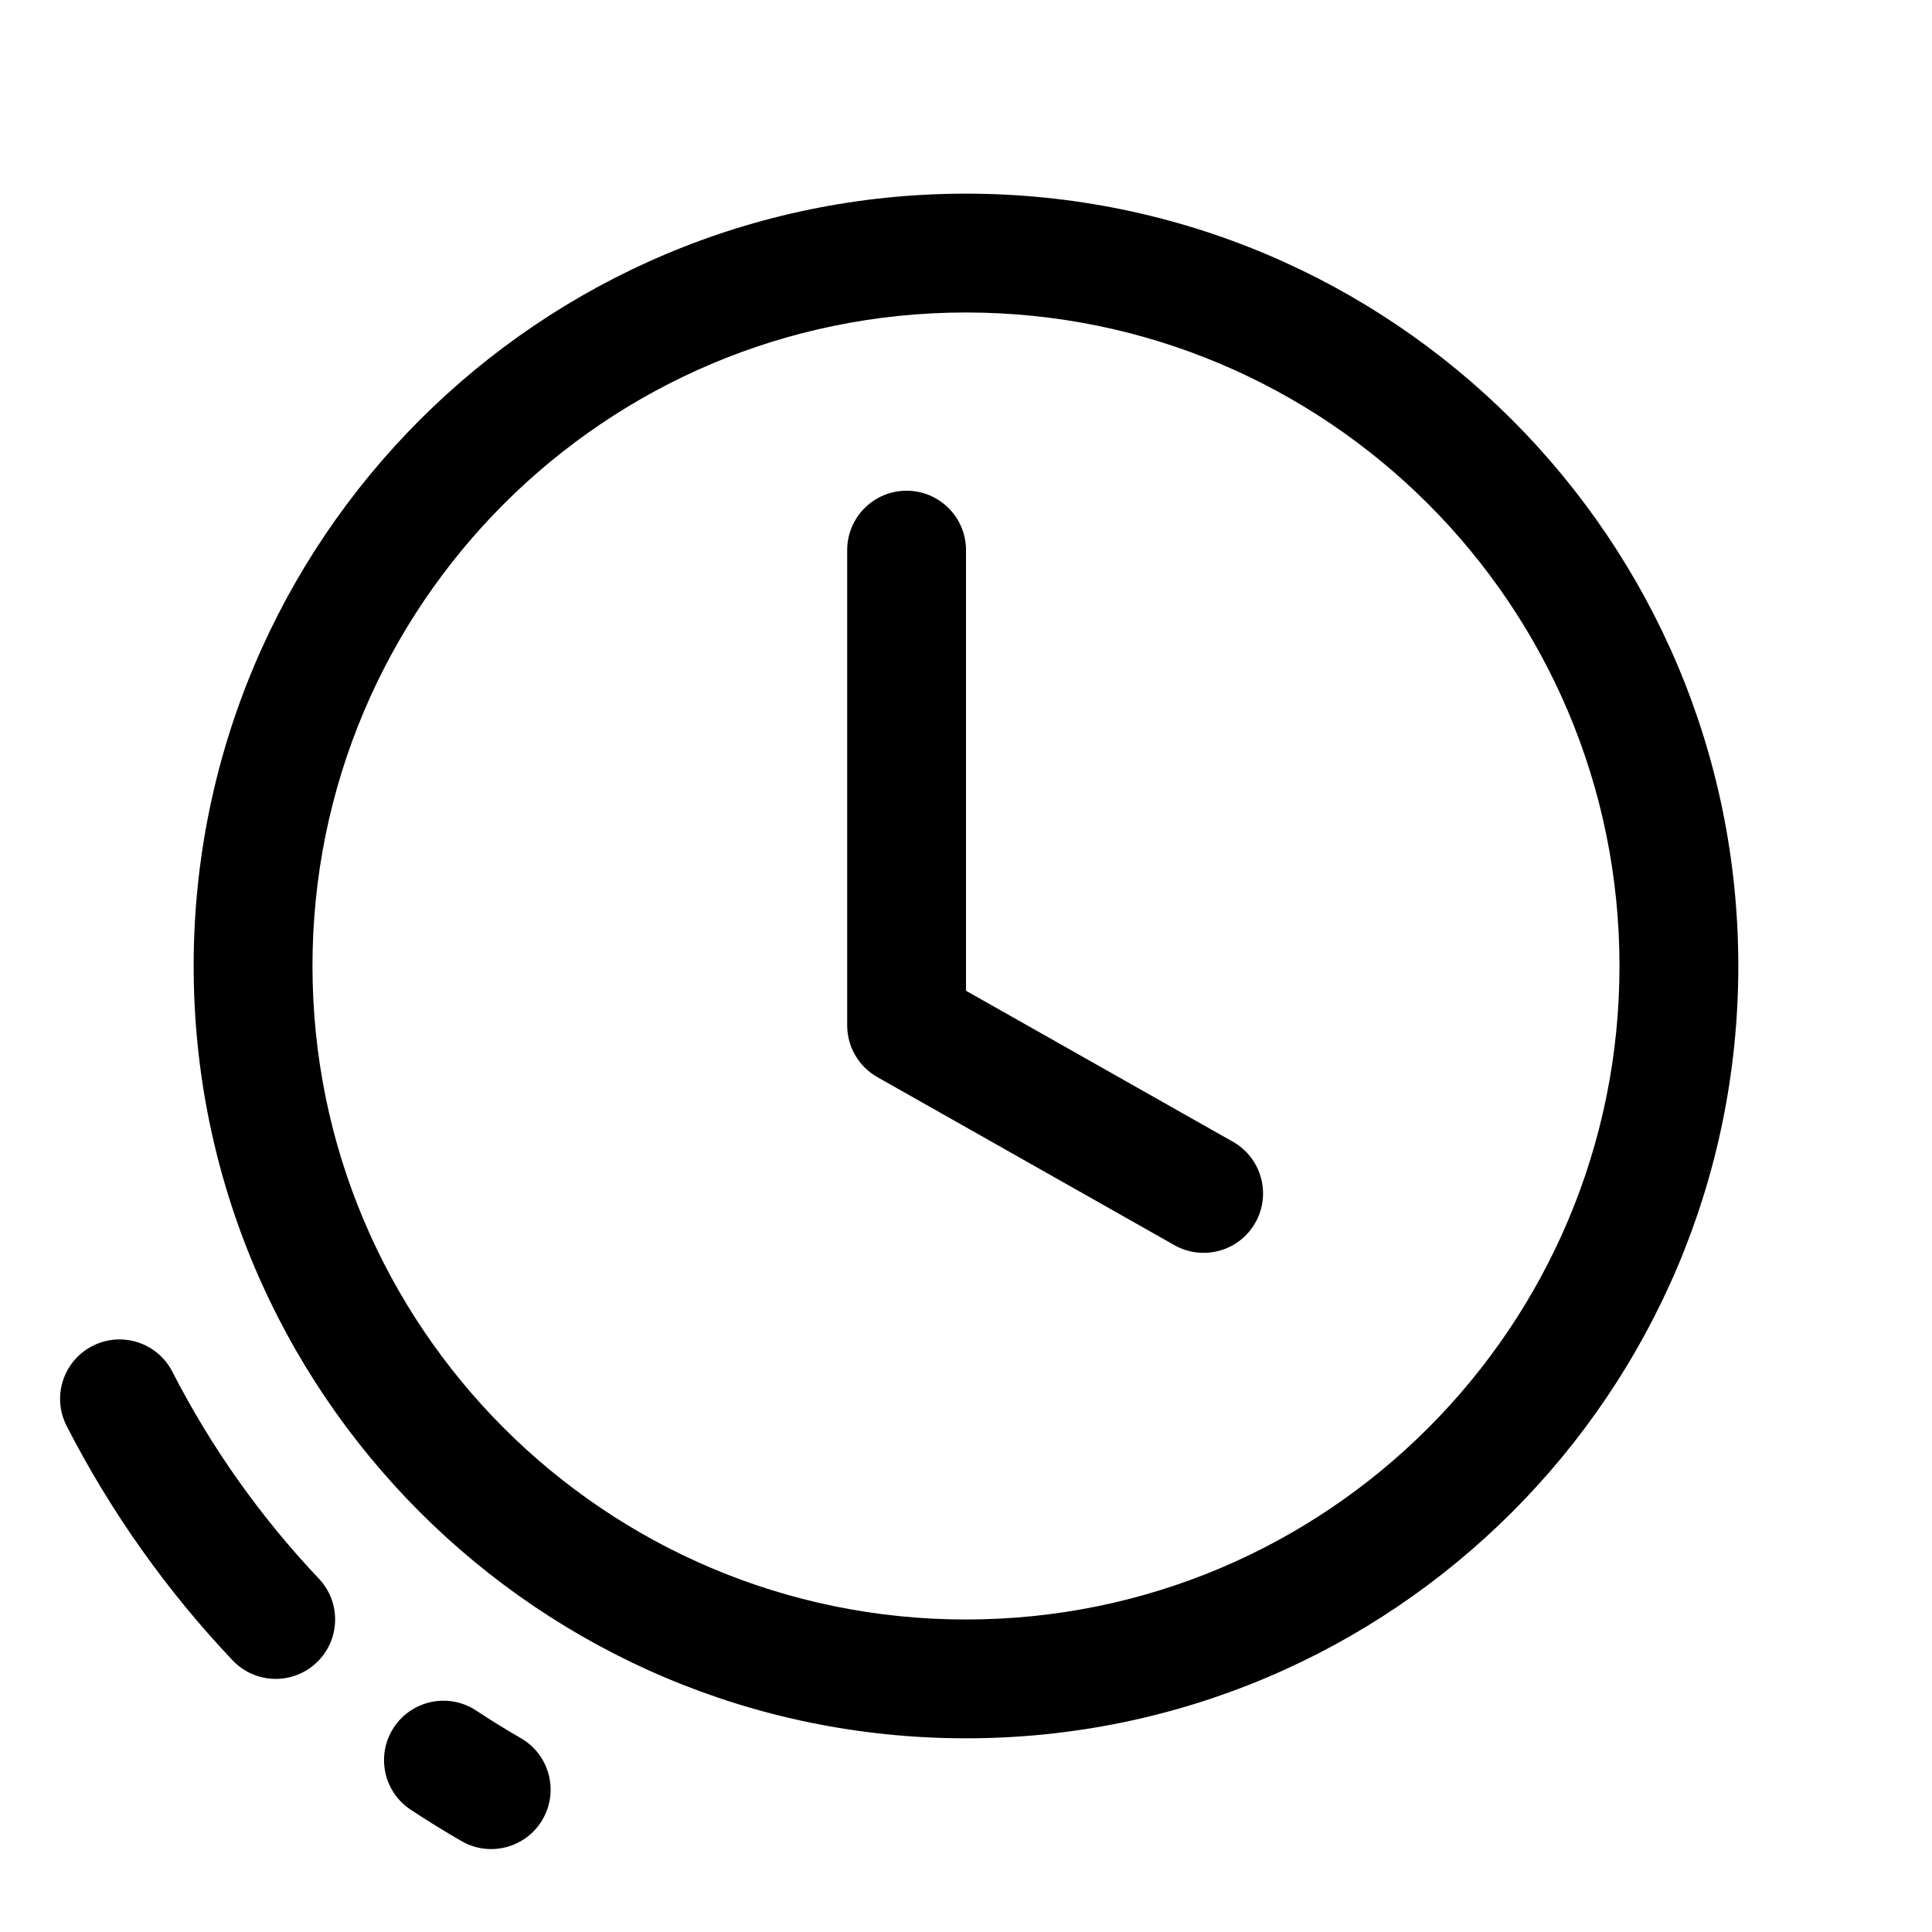
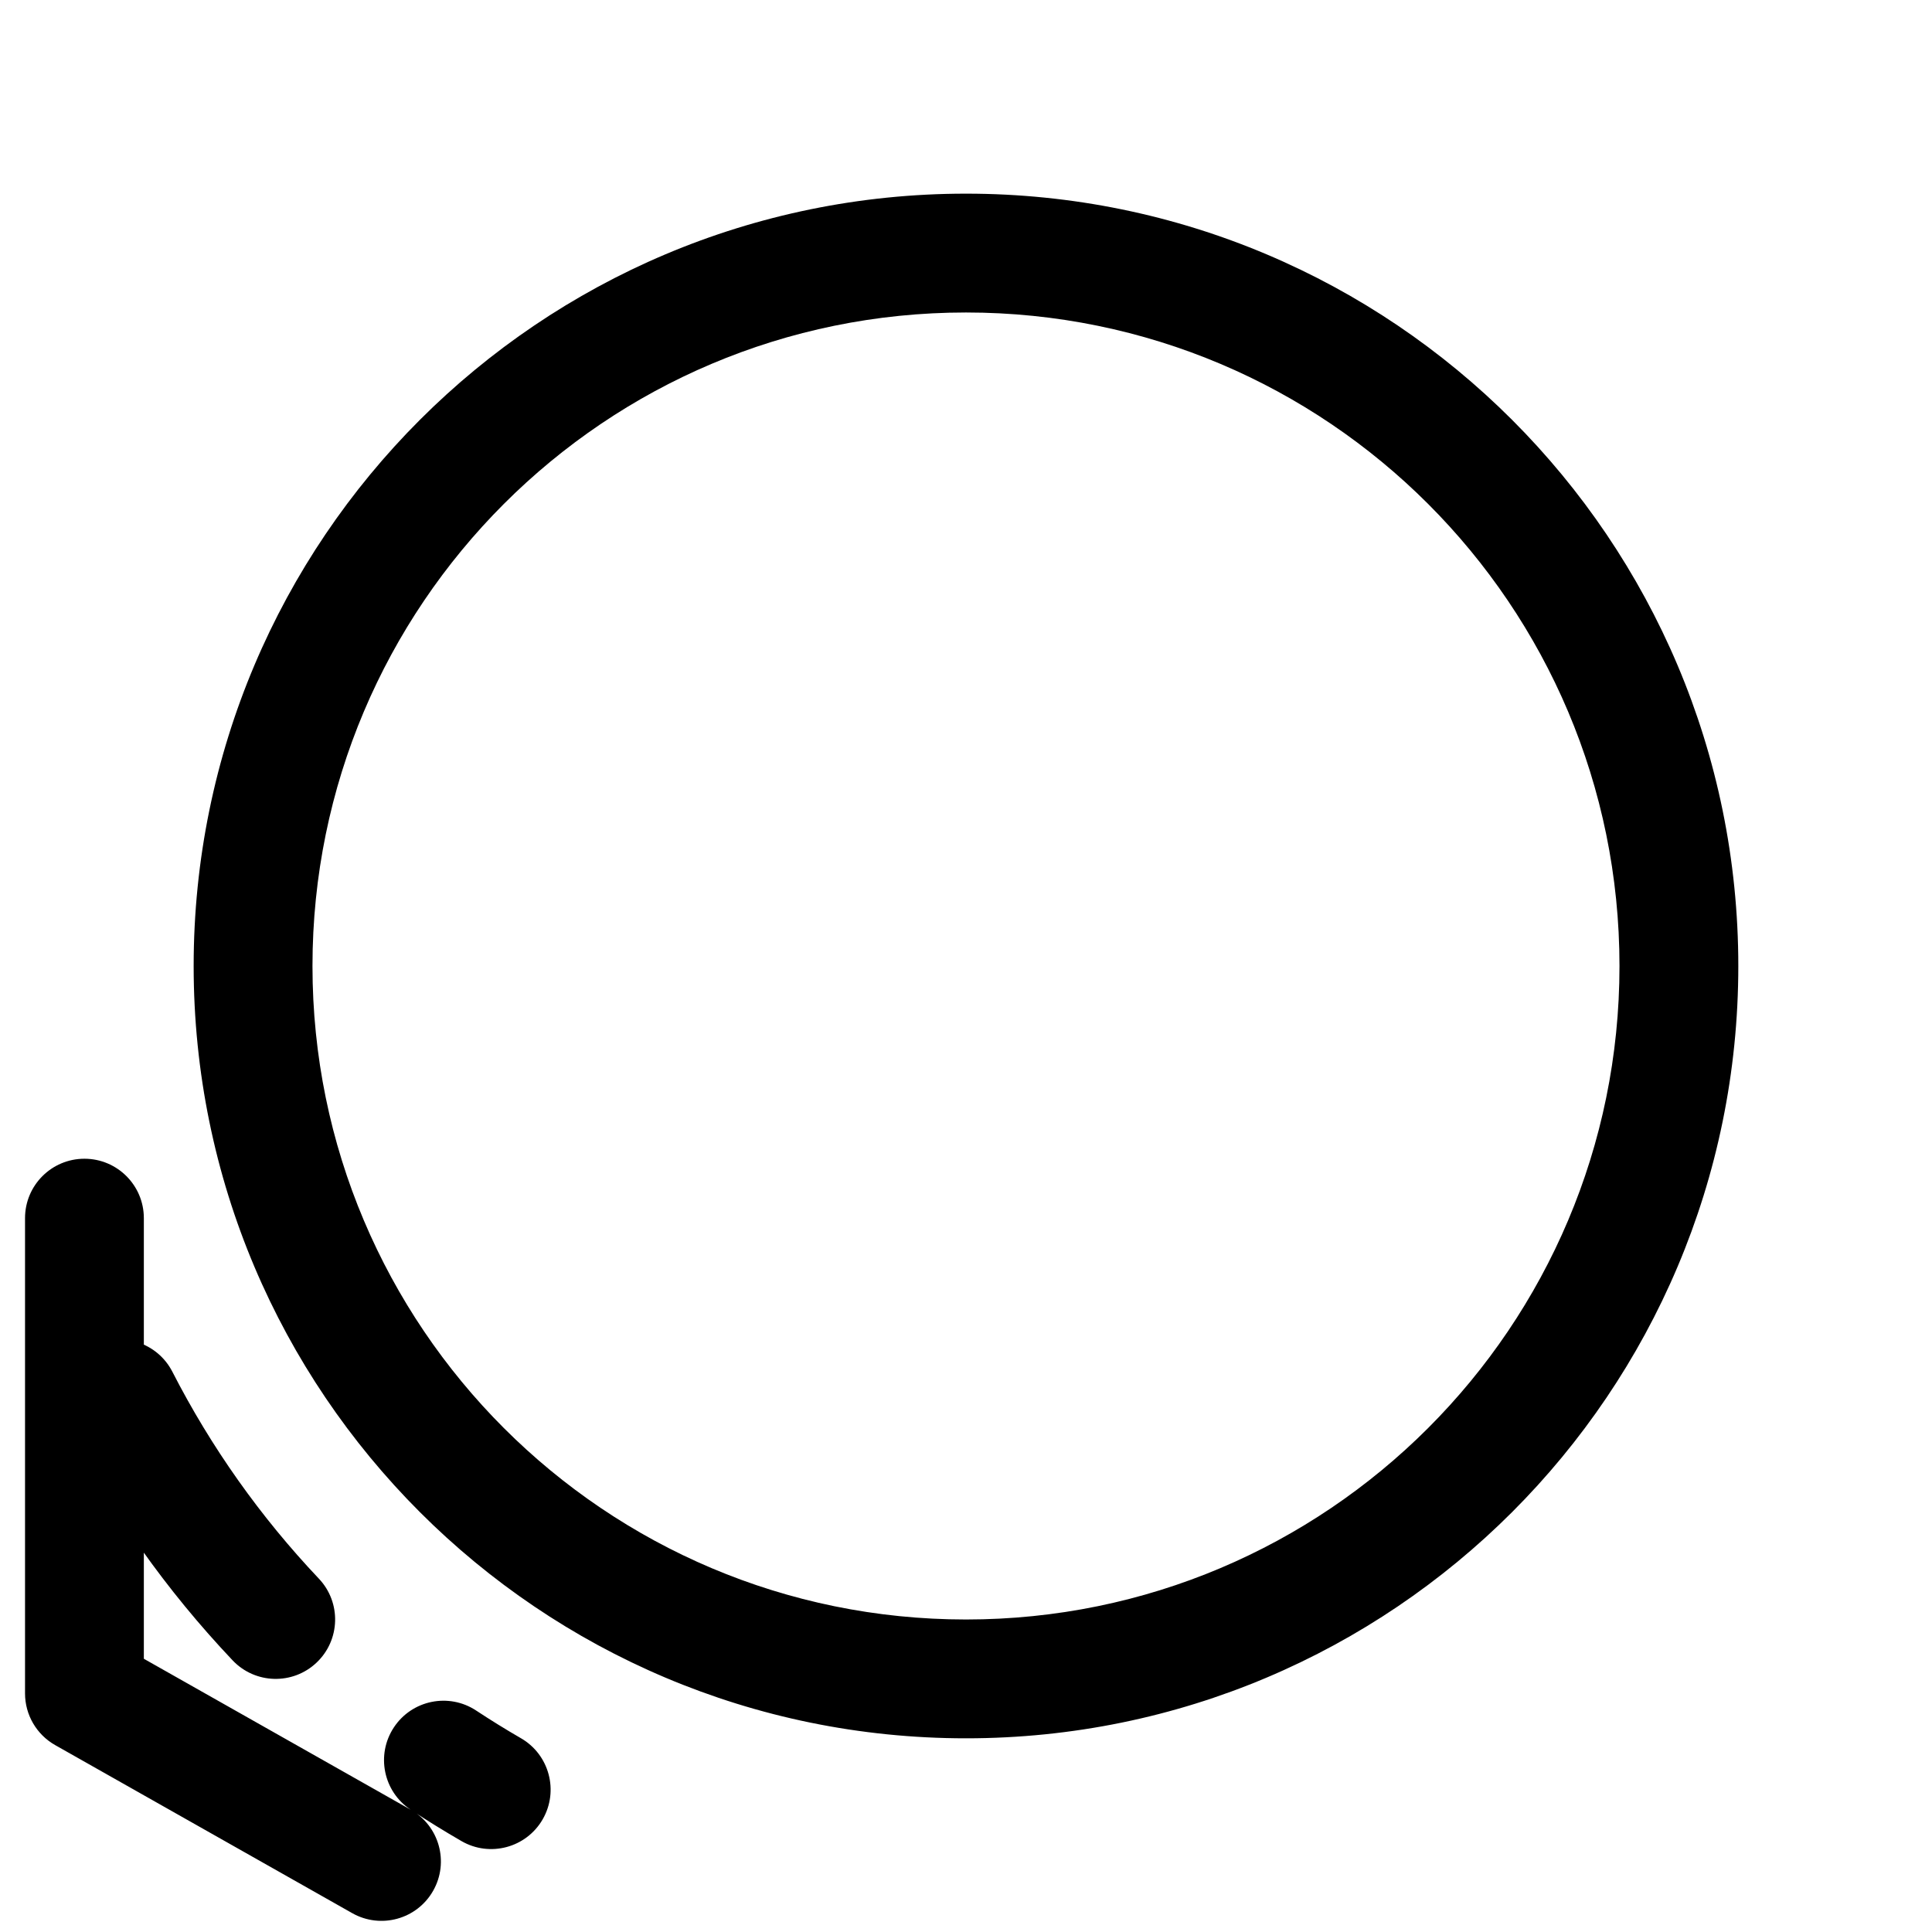
<svg xmlns="http://www.w3.org/2000/svg" fill="#000000" width="800px" height="800px" version="1.1" viewBox="144 144 512 512">
-   <path d="m400 604.67c-113.04 0-204.68-91.637-204.68-204.67 0-113.04 91.637-204.68 204.68-204.68 113.04 0 204.67 91.637 204.67 204.68 0 113.04-91.637 204.67-204.67 204.67zm0-31.488c95.645 0 173.18-77.539 173.18-173.18 0-95.648-77.539-173.19-173.18-173.19-95.648 0-173.19 77.539-173.19 173.19 0 95.645 77.539 173.18 173.19 173.18zm-238.34-51.293c-3.965-7.738-0.906-17.227 6.832-21.191 7.738-3.965 17.227-0.906 21.191 6.832 10.258 20.02 23.344 38.484 38.816 54.824 5.981 6.312 5.707 16.277-0.605 22.254-6.312 5.981-16.277 5.711-22.258-0.605-17.527-18.504-32.352-39.422-43.977-62.113zm91.188 101.71c-7.258-4.785-9.262-14.551-4.477-21.809 4.789-7.262 14.551-9.266 21.812-4.481 3.883 2.562 7.84 5.008 11.867 7.336 7.531 4.348 10.105 13.977 5.758 21.508-4.352 7.527-13.98 10.105-21.508 5.758-4.566-2.641-9.051-5.41-13.453-8.312zm217.88-177.03c7.566 4.281 10.234 13.887 5.953 21.453-4.281 7.57-13.887 10.234-21.457 5.953l-78.719-44.531c-4.941-2.793-7.992-8.027-7.992-13.703v-125.95c0-8.695 7.047-15.742 15.742-15.742 8.695 0 15.746 7.047 15.746 15.742v116.77z" />
+   <path d="m400 604.67c-113.04 0-204.68-91.637-204.68-204.67 0-113.04 91.637-204.68 204.68-204.68 113.04 0 204.67 91.637 204.67 204.68 0 113.04-91.637 204.67-204.67 204.67zm0-31.488c95.645 0 173.18-77.539 173.18-173.18 0-95.648-77.539-173.19-173.18-173.19-95.648 0-173.19 77.539-173.19 173.19 0 95.645 77.539 173.18 173.19 173.18zm-238.34-51.293c-3.965-7.738-0.906-17.227 6.832-21.191 7.738-3.965 17.227-0.906 21.191 6.832 10.258 20.02 23.344 38.484 38.816 54.824 5.981 6.312 5.707 16.277-0.605 22.254-6.312 5.981-16.277 5.711-22.258-0.605-17.527-18.504-32.352-39.422-43.977-62.113zm91.188 101.71c-7.258-4.785-9.262-14.551-4.477-21.809 4.789-7.262 14.551-9.266 21.812-4.481 3.883 2.562 7.84 5.008 11.867 7.336 7.531 4.348 10.105 13.977 5.758 21.508-4.352 7.527-13.98 10.105-21.508 5.758-4.566-2.641-9.051-5.41-13.453-8.312zc7.566 4.281 10.234 13.887 5.953 21.453-4.281 7.57-13.887 10.234-21.457 5.953l-78.719-44.531c-4.941-2.793-7.992-8.027-7.992-13.703v-125.95c0-8.695 7.047-15.742 15.742-15.742 8.695 0 15.746 7.047 15.746 15.742v116.77z" />
</svg>